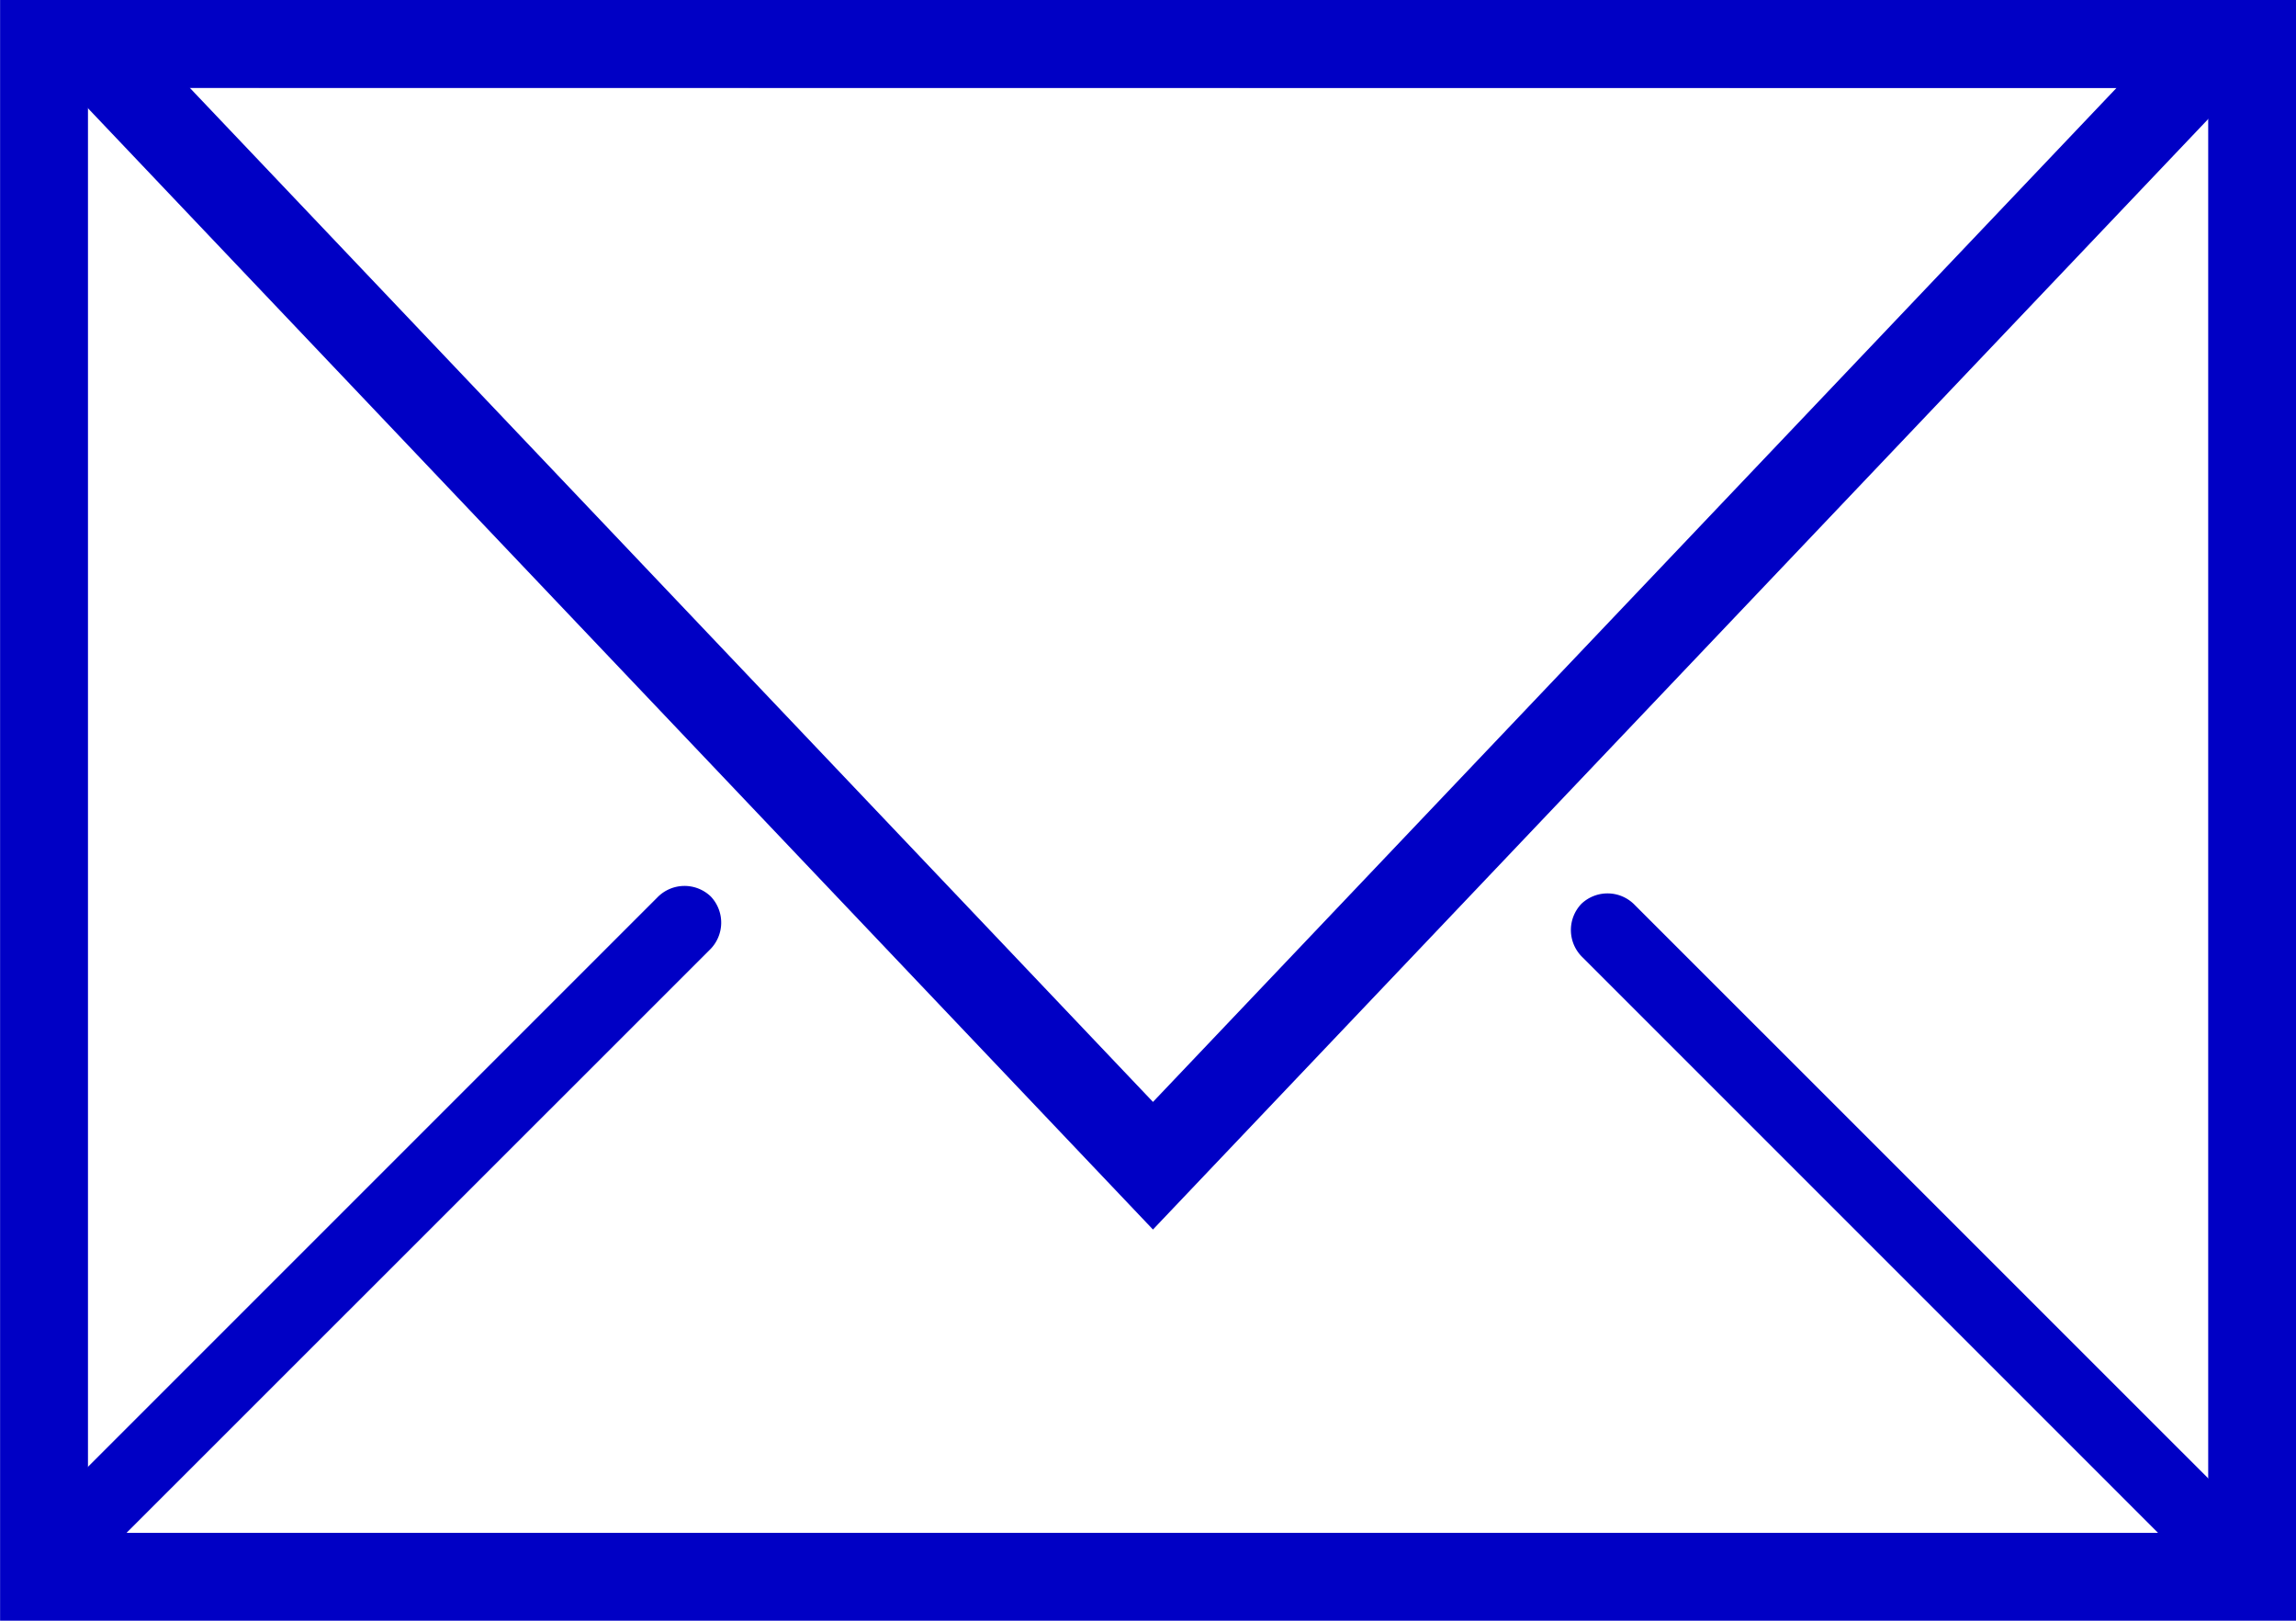
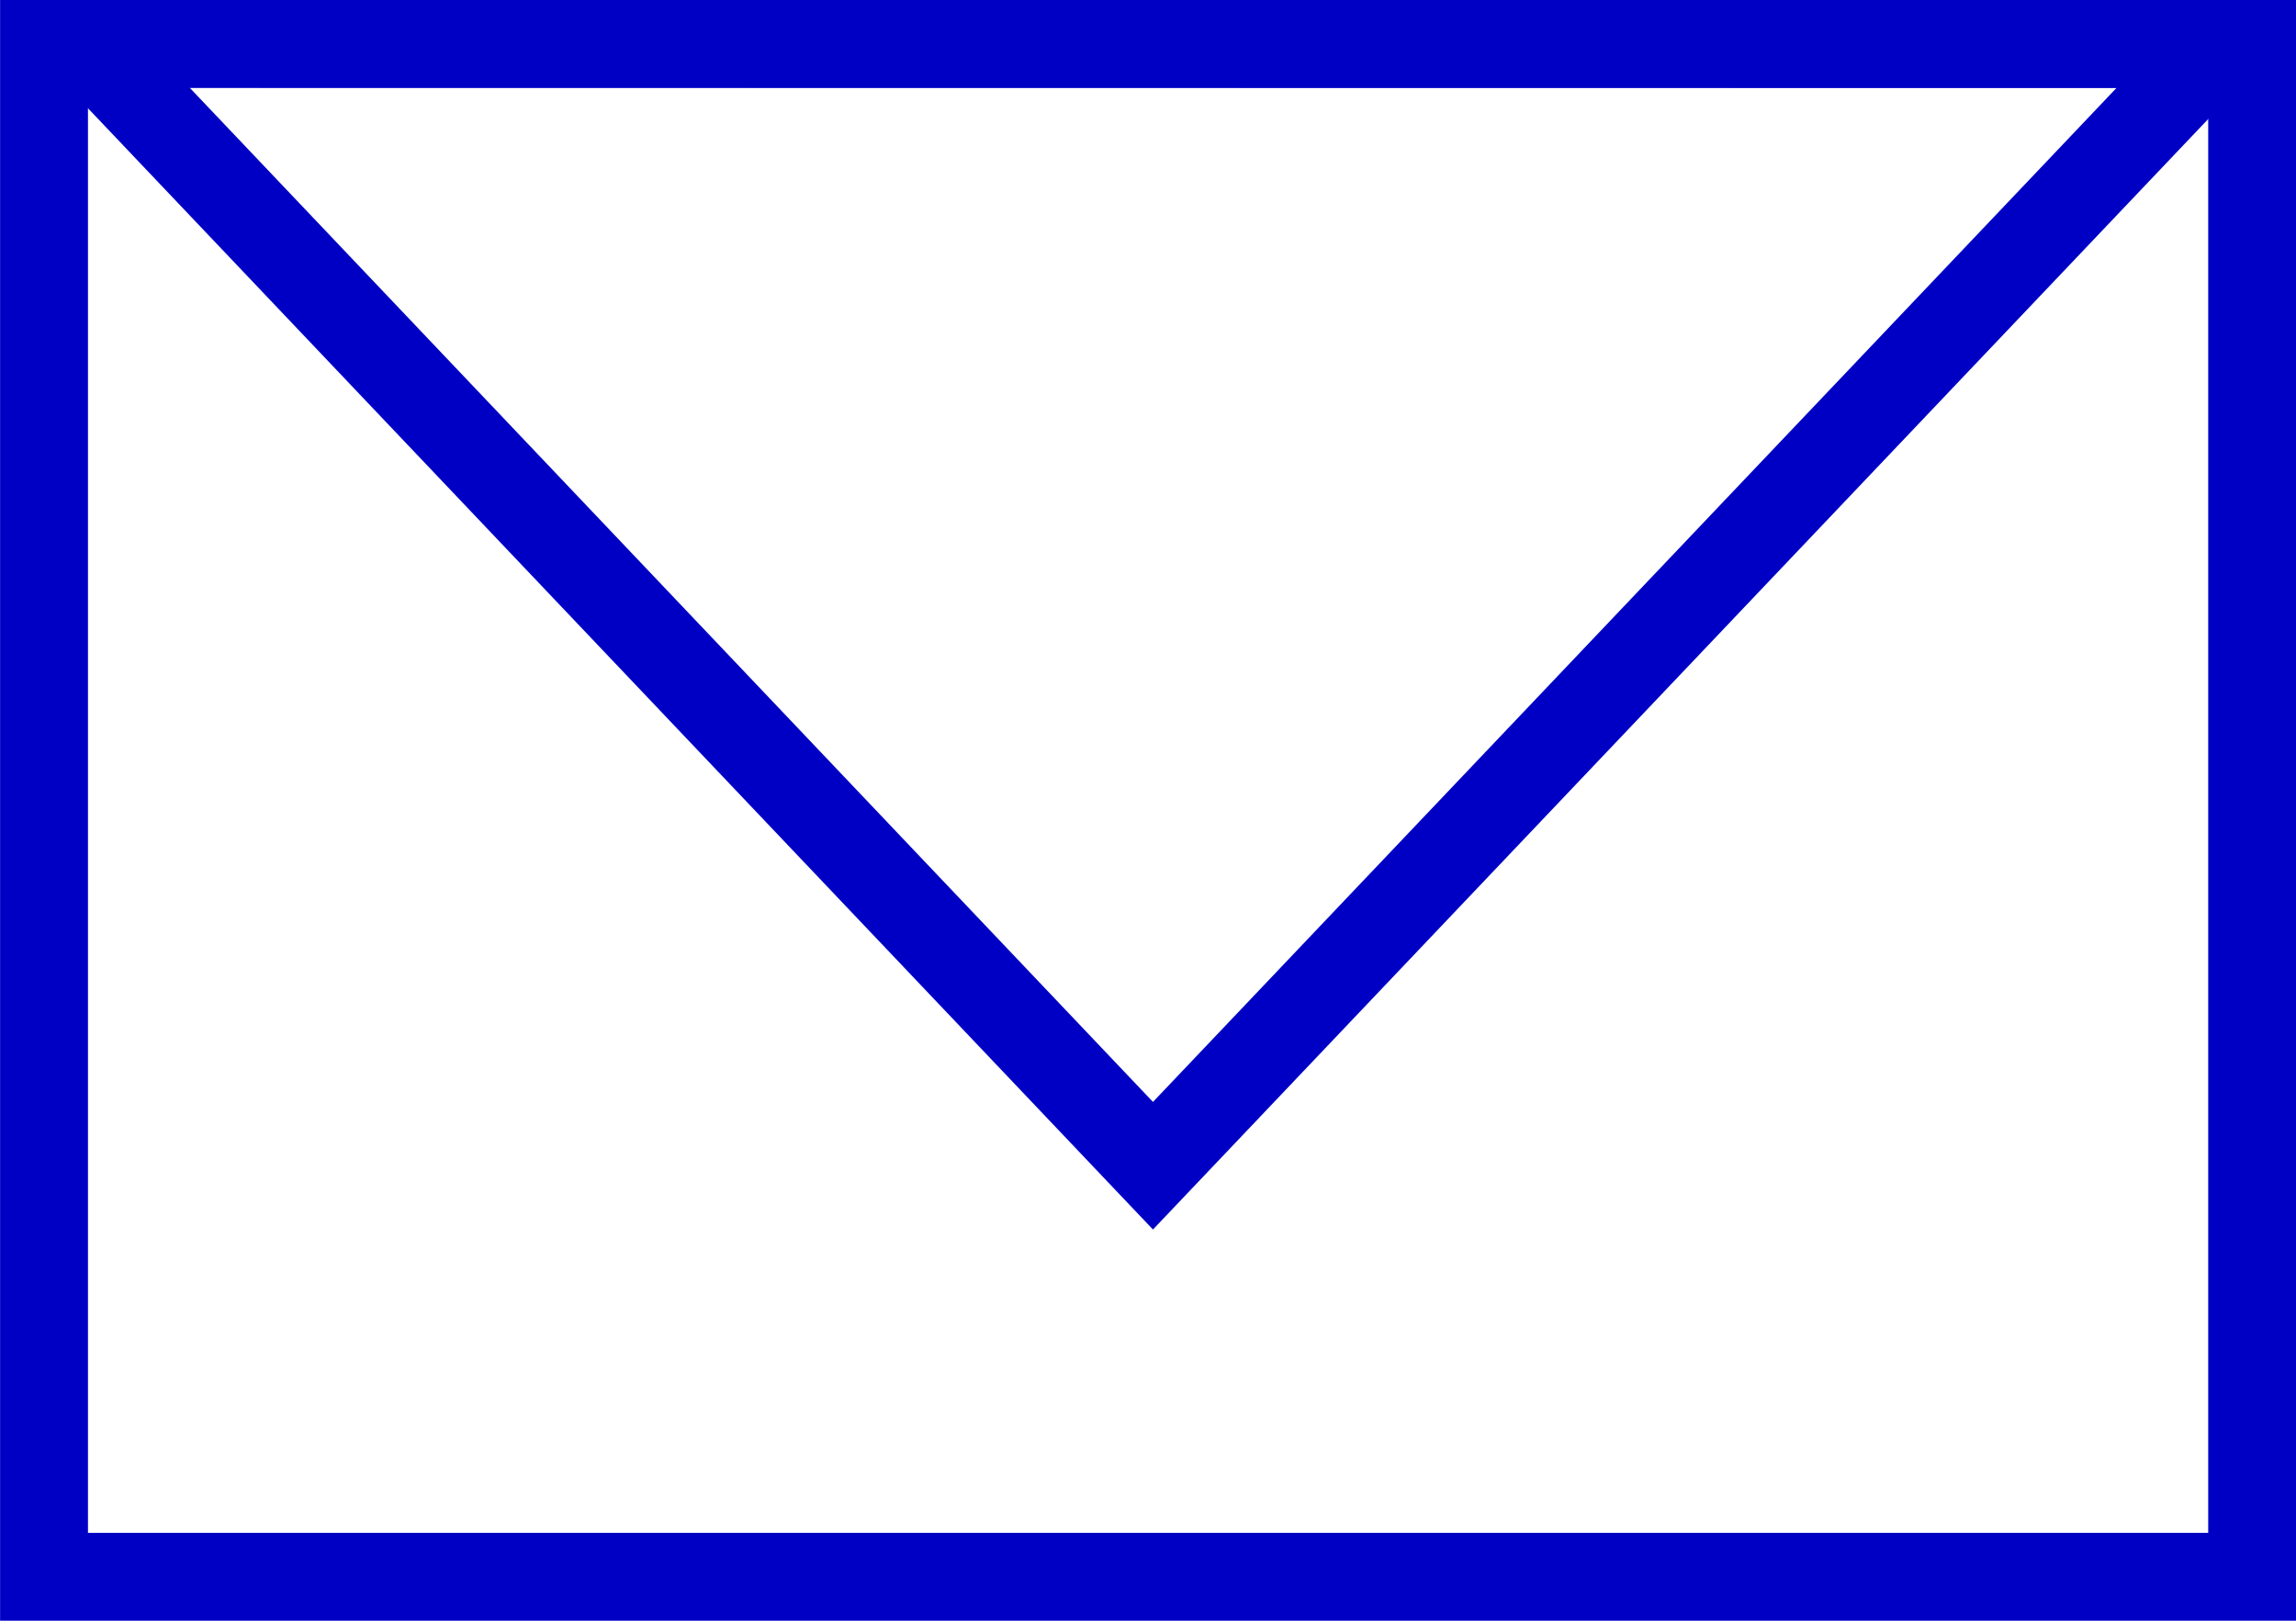
<svg xmlns="http://www.w3.org/2000/svg" width="26.125" height="18.441" viewBox="0 0 26.125 18.441">
  <g id="グループ_134" data-name="グループ 134" transform="translate(-469.808 -158.362)">
    <rect id="長方形_1090" data-name="長方形 1090" width="25.125" height="17.441" transform="translate(470.309 158.862)" fill="none" stroke="#0000c5" stroke-miterlimit="10" stroke-width="1" />
    <path id="パス_13387" data-name="パス 13387" d="M494.816,158.862v.4l-11.749,12.364-12.114-12.754v-.013Z" transform="translate(-0.14)" fill="none" stroke="#0000c5" stroke-miterlimit="10" stroke-width="1" />
-     <path id="パス_13388" data-name="パス 13388" d="M471.2,178.538a.428.428,0,0,1-.608.014h0a.429.429,0,0,1,.013-.609l6.716-6.716a.431.431,0,0,1,.609-.013h0a.432.432,0,0,1-.013.609Z" transform="translate(-0.035 -2.652)" fill="#0000c5" />
-     <path id="パス_13389" data-name="パス 13389" d="M499.34,178.646a.43.43,0,0,0,.609.013h0a.43.43,0,0,0-.013-.608l-6.717-6.716a.431.431,0,0,0-.608-.014h0a.431.431,0,0,0,.013.609Z" transform="translate(-4.809 -2.675)" fill="#0000c5" />
  </g>
</svg>